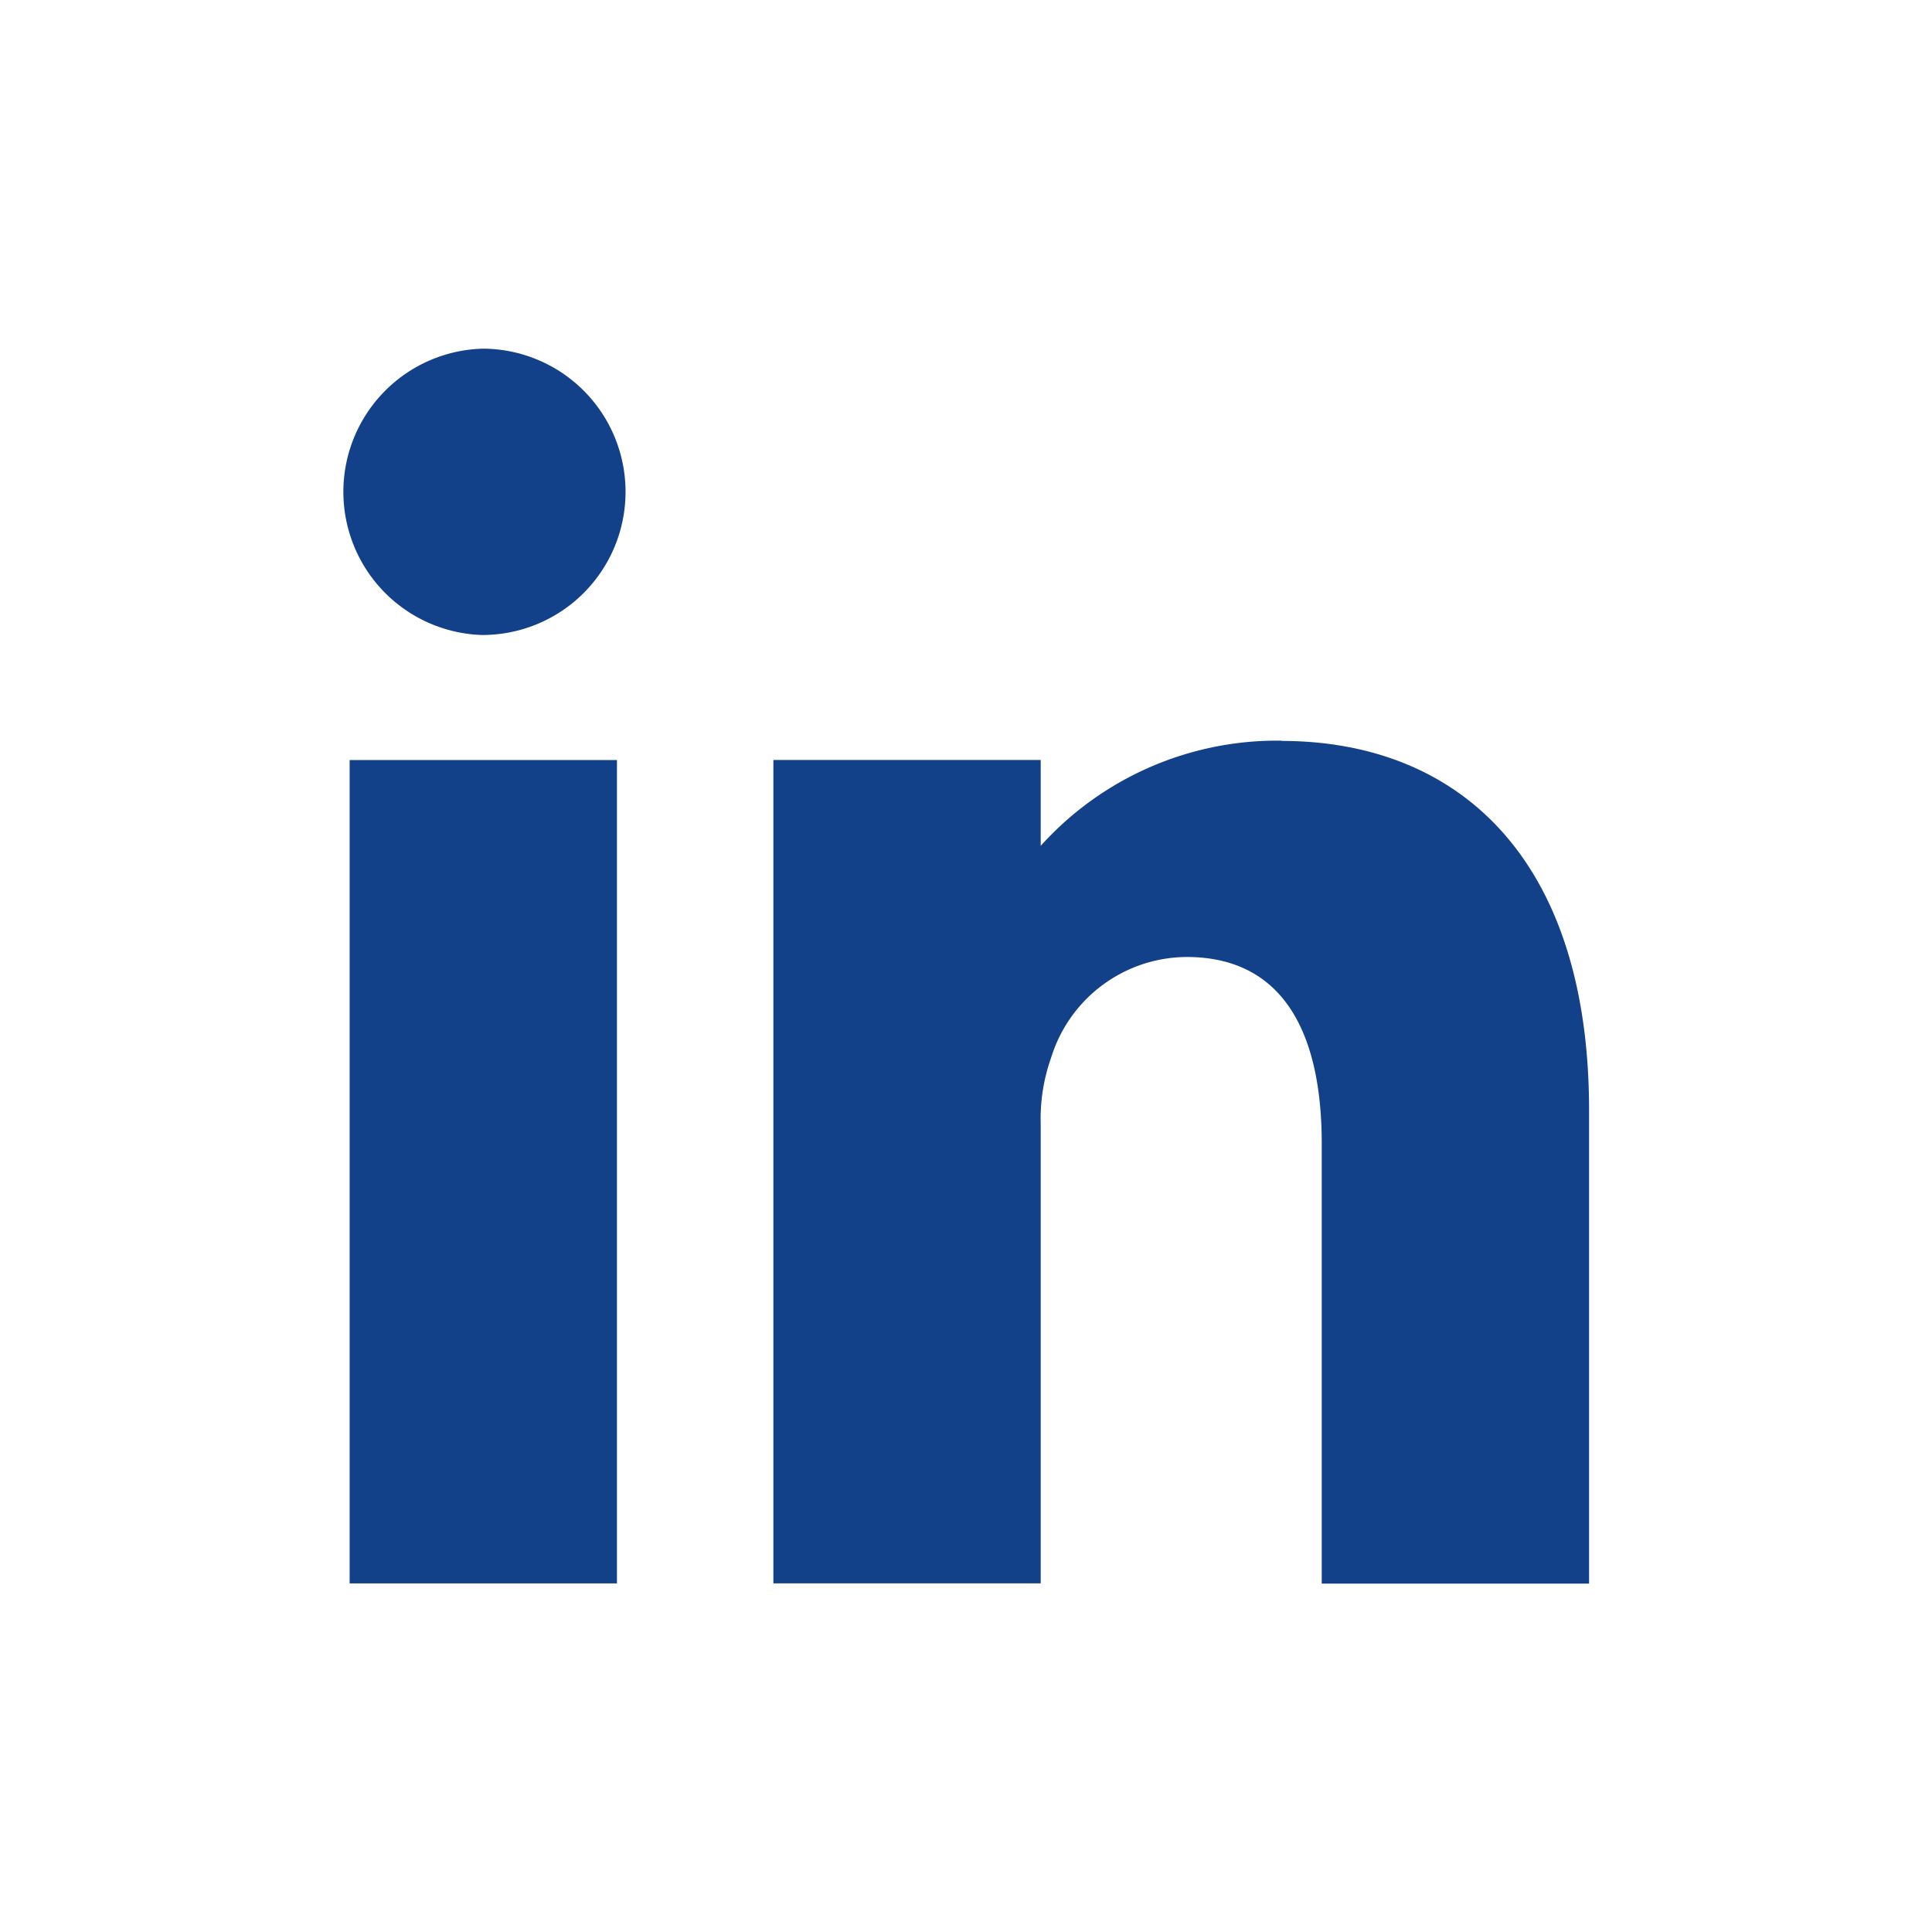
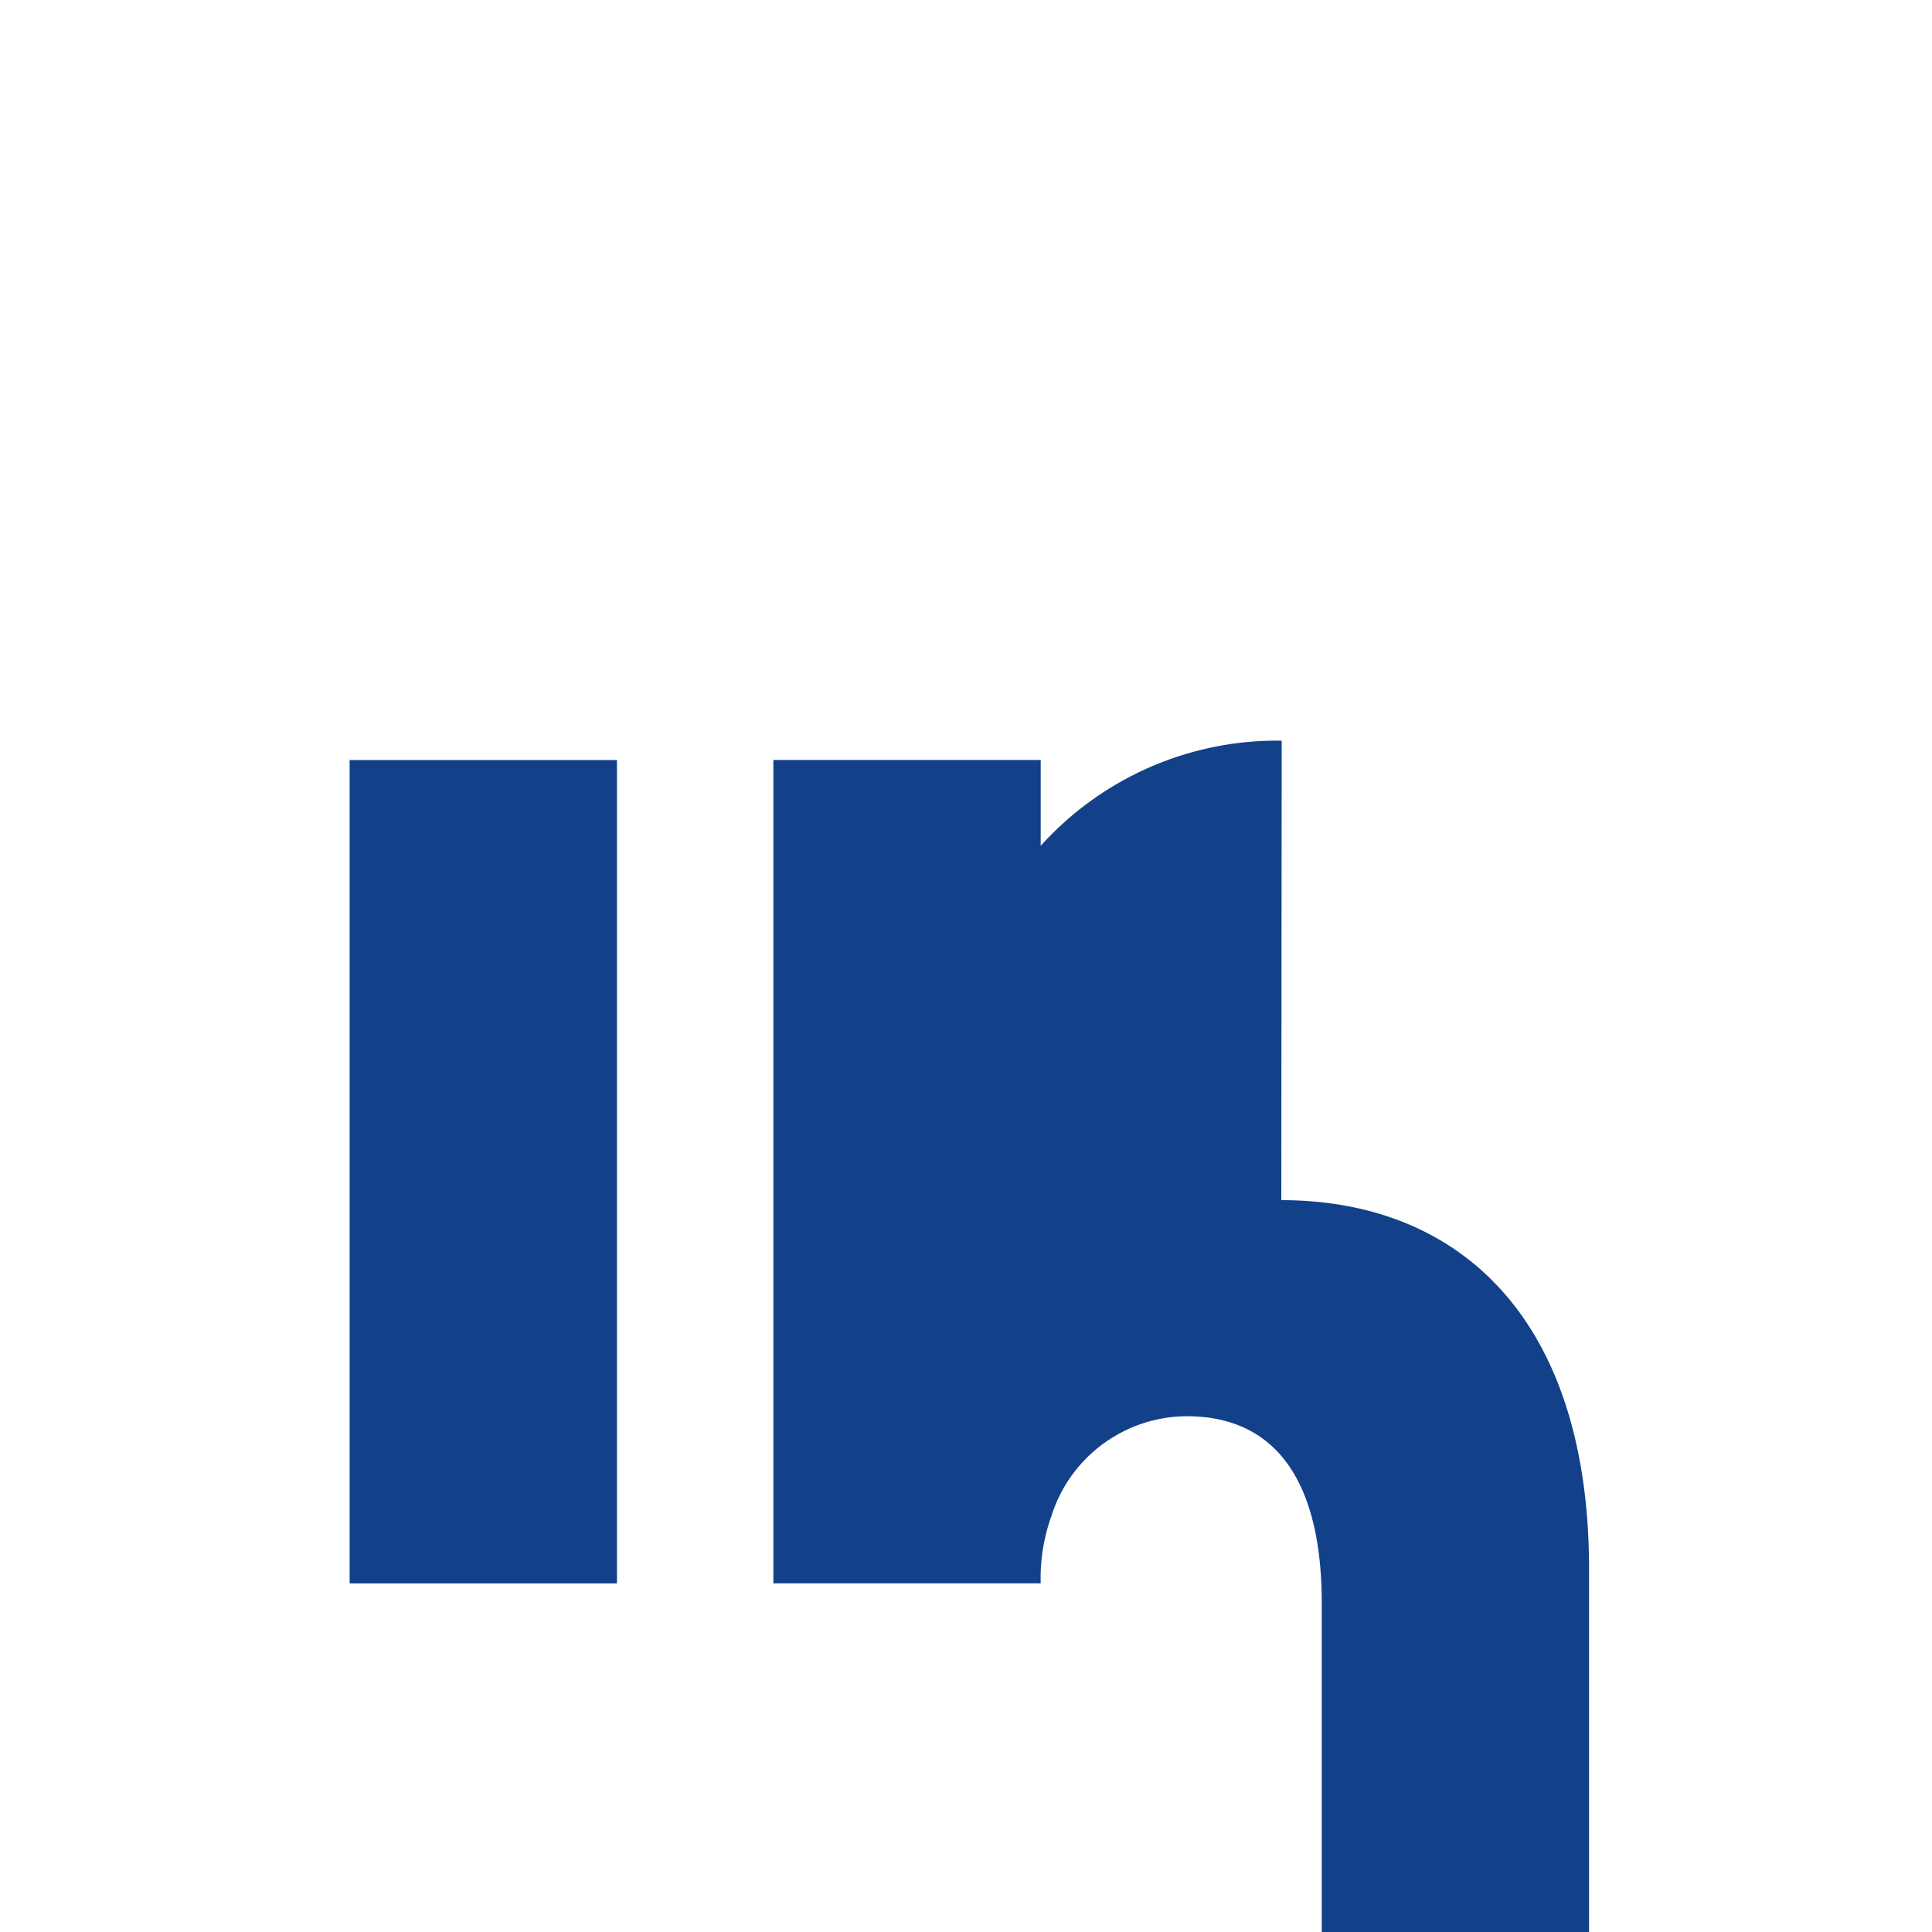
<svg xmlns="http://www.w3.org/2000/svg" id="Linkedin" width="30" height="30" viewBox="0 0 30 30">
  <rect id="Rettangolo_15" data-name="Rettangolo 15" width="4.151" height="12.785" transform="translate(5.429 11.802)" fill="#12418a" />
-   <path id="Tracciato_34" data-name="Tracciato 34" d="M43.427,41.98a2.224,2.224,0,0,0-.027,4.446,2.223,2.223,0,1,0,.027-4.446" transform="translate(-35.923 -36.566)" fill="#12418a" />
-   <path id="Tracciato_35" data-name="Tracciato 35" d="M101.013,89.189a4.943,4.943,0,0,0-3.742,1.633V89.489H93.12v12.785h4.151V95.143a2.844,2.844,0,0,1,.164-1.038,2.215,2.215,0,0,1,2.1-1.557c1.5,0,2.1,1.175,2.1,2.9v6.83h4.151v-7.35c0-3.933-2.048-5.735-4.779-5.735" transform="translate(-81.111 -77.688)" fill="#12418a" />
+   <path id="Tracciato_35" data-name="Tracciato 35" d="M101.013,89.189a4.943,4.943,0,0,0-3.742,1.633V89.489H93.12v12.785h4.151a2.844,2.844,0,0,1,.164-1.038,2.215,2.215,0,0,1,2.1-1.557c1.5,0,2.1,1.175,2.1,2.9v6.83h4.151v-7.35c0-3.933-2.048-5.735-4.779-5.735" transform="translate(-81.111 -77.688)" fill="#12418a" />
  <rect id="Rettangolo_16" data-name="Rettangolo 16" width="30" height="30" fill="none" />
</svg>